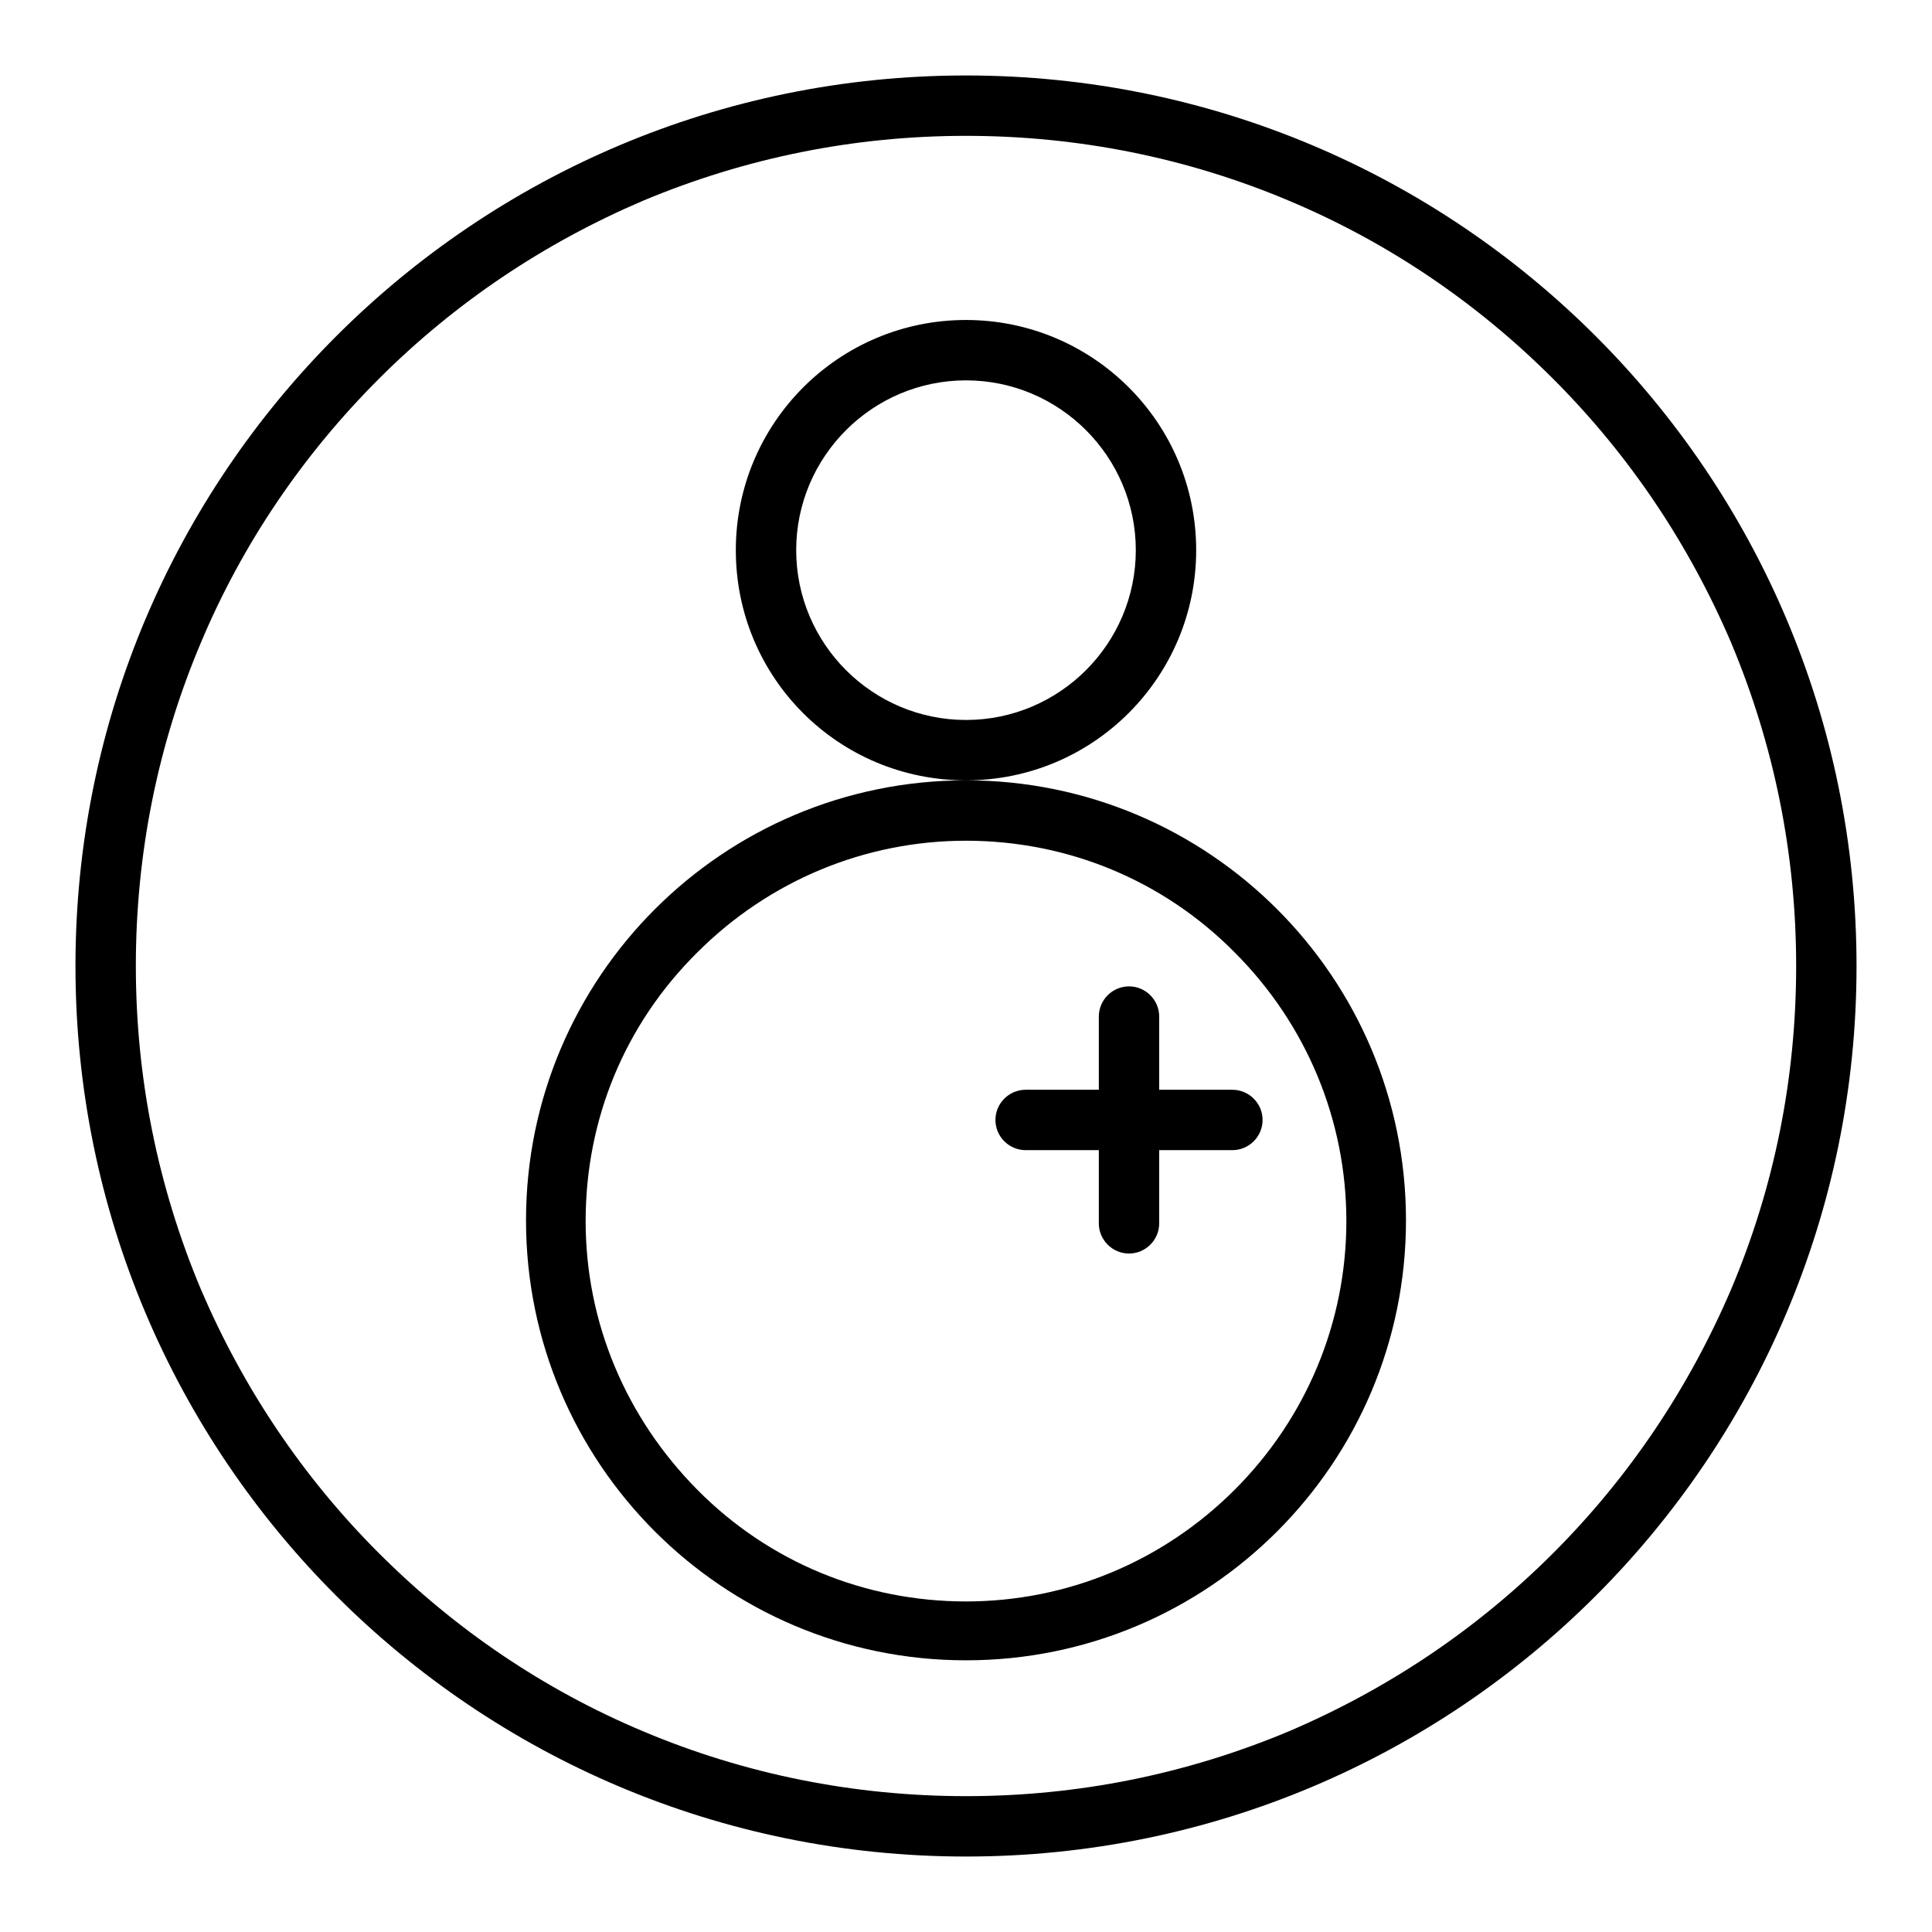
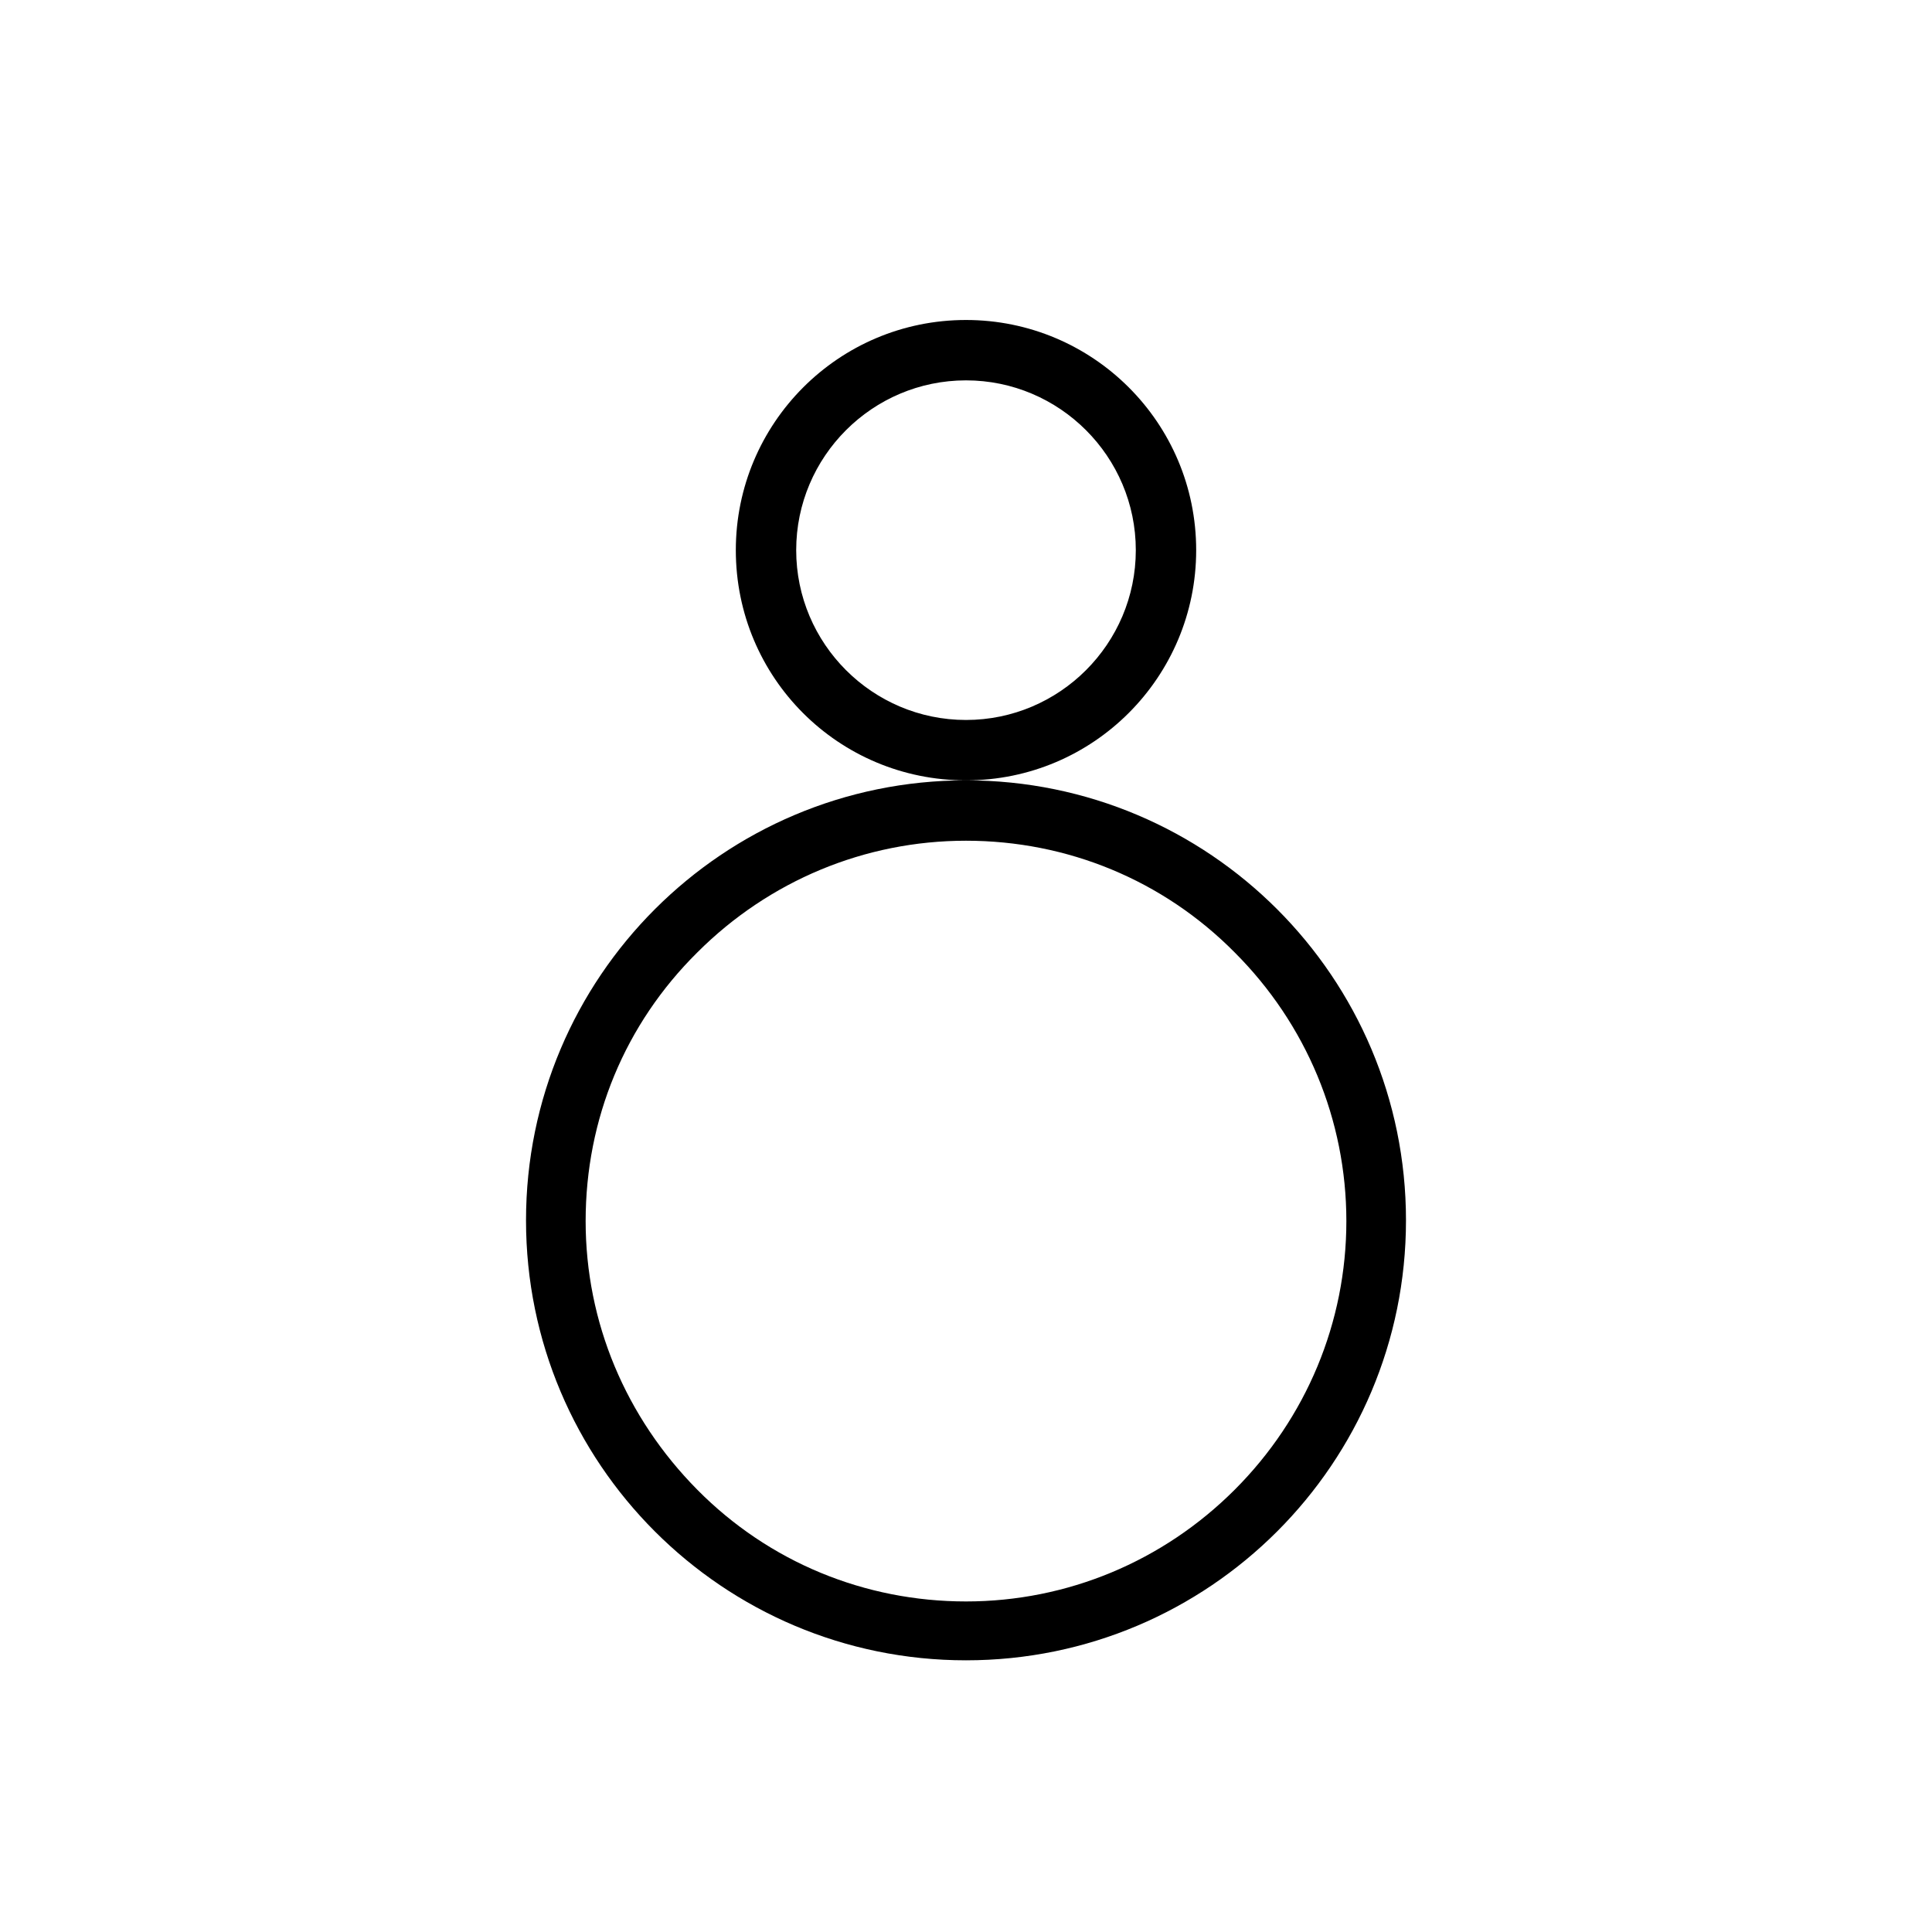
<svg xmlns="http://www.w3.org/2000/svg" version="1.1" x="0px" y="0px" viewBox="0 0 256 256" enable-background="new 0 0 256 256" xml:space="preserve">
  <g>
-     <path fill="#000000" d="M128,10C62.8,10,10,62.8,10,128s52.8,118,118,118c65.2,0,118-52.8,118-118S193.2,10,128,10z M205.8,205.8 c-10.1,10.1-21.9,18-35,23.6c-13.6,5.7-28,8.6-42.8,8.6s-29.3-2.9-42.8-8.6c-13.1-5.5-24.9-13.5-35-23.6 c-10.1-10.1-18-21.9-23.6-35c-5.7-13.6-8.6-28-8.6-42.8c0-14.9,2.9-29.3,8.6-42.8c5.5-13.1,13.5-24.9,23.6-35 c10.1-10.1,21.9-18,35-23.6c13.6-5.7,28-8.6,42.8-8.6s29.3,2.9,42.8,8.6c13.1,5.5,24.9,13.5,35,23.6c10.1,10.1,18,21.9,23.6,35 c5.7,13.6,8.6,28,8.6,42.8c0,14.9-2.9,29.3-8.6,42.8C223.8,183.9,215.9,195.7,205.8,205.8z" />
    <path fill="#000000" d="M128,103.4c16.9,0,30.5-13.7,30.5-30.5c0-16.9-13.7-30.5-30.5-30.5c-16.9,0-30.5,13.7-30.5,30.5 C97.5,89.8,111.1,103.4,128,103.4L128,103.4z M128,50.4c12.4,0,22.5,10.1,22.5,22.5c0,12.4-10.1,22.5-22.5,22.5 c-12.4,0-22.5-10.1-22.5-22.5C105.5,60.5,115.6,50.4,128,50.4z M128,103.4c-32.2,0-58.3,26.1-58.3,58.3s26.1,58.3,58.3,58.3 s58.3-26.1,58.3-58.3S160.2,103.4,128,103.4L128,103.4z M163.6,197.4c-9.5,9.5-22.2,14.8-35.6,14.8s-26.1-5.2-35.6-14.8 s-14.8-22.2-14.8-35.6c0-13.5,5.2-26.1,14.8-35.6c9.5-9.5,22.2-14.8,35.6-14.8s26.1,5.2,35.6,14.8c9.5,9.5,14.8,22.2,14.8,35.6 C178.4,175.2,173.1,187.9,163.6,197.4L163.6,197.4z" />
-     <path fill="#000000" d="M153.6,144.4v-9.7c0-2.2-1.8-4-4-4c-2.2,0-4,1.8-4,4v9.7h-9.7c-2.2,0-4,1.8-4,4s1.8,4,4,4h9.7v9.7 c0,2.2,1.8,4,4,4c2.2,0,4-1.8,4-4v-9.7h9.7c2.2,0,4-1.8,4-4s-1.8-4-4-4H153.6L153.6,144.4z" />
  </g>
</svg>